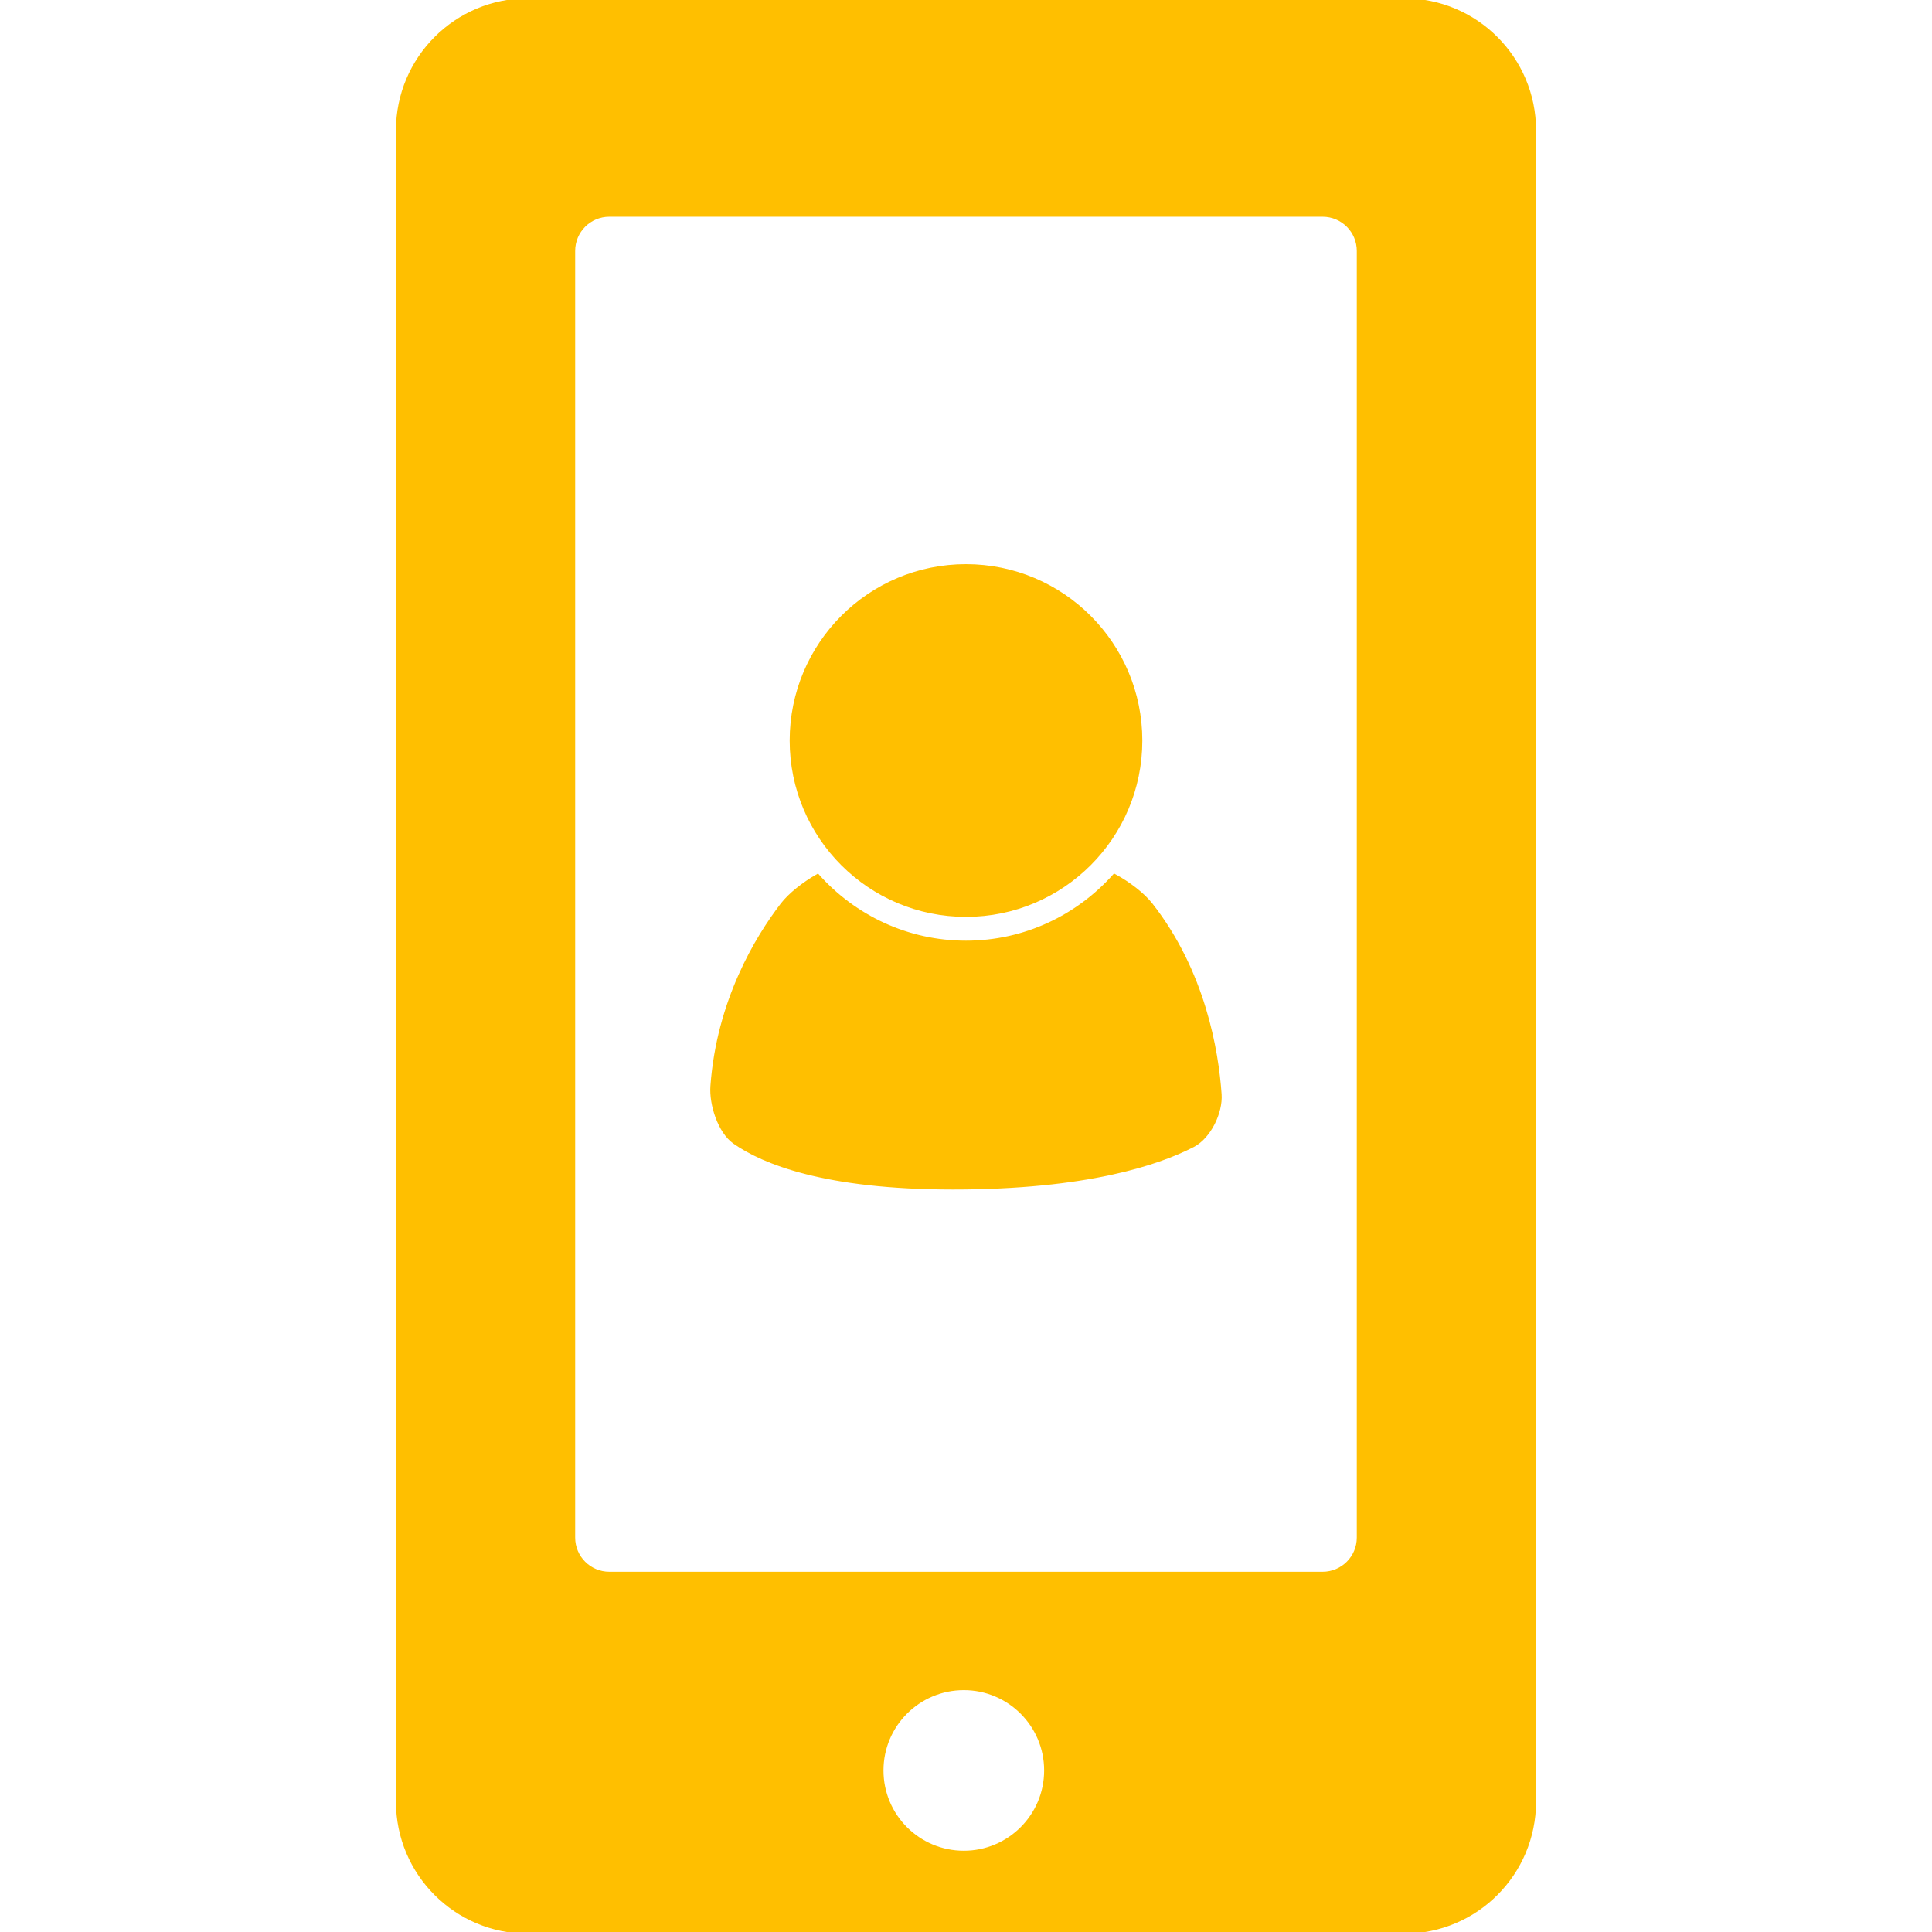
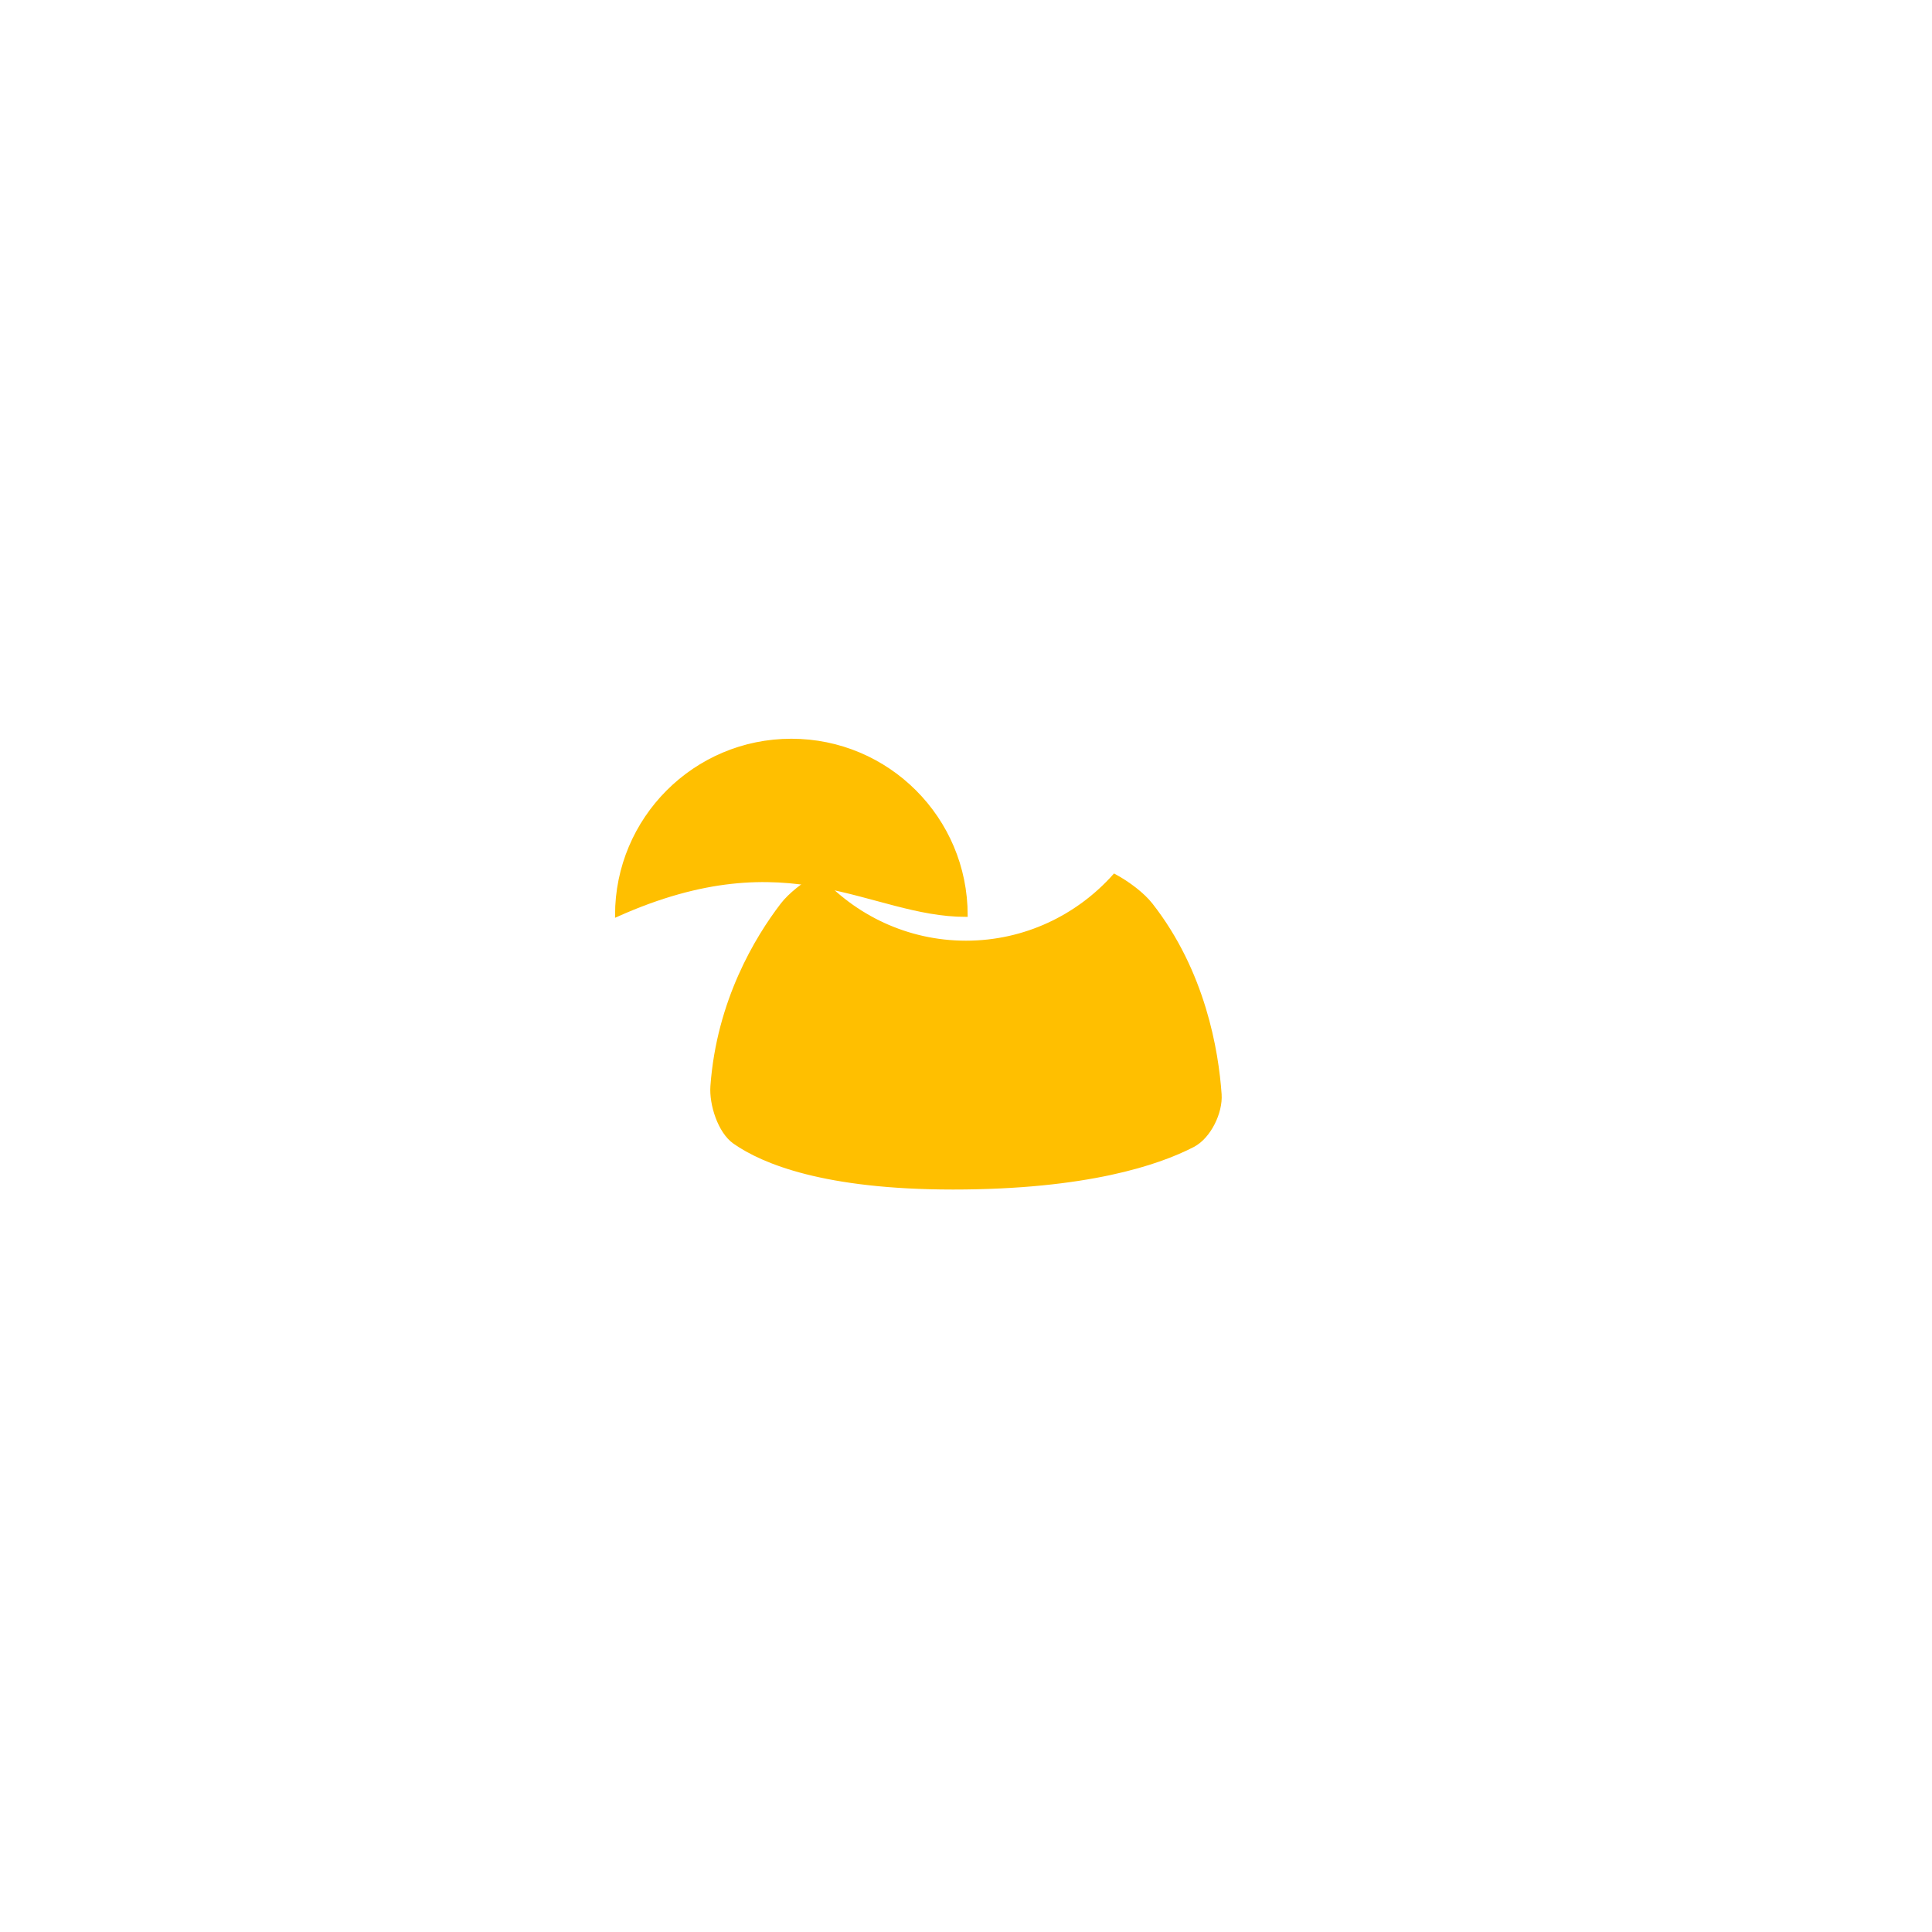
<svg xmlns="http://www.w3.org/2000/svg" fill="#ffbf00" version="1.1" id="Capa_1" width="800px" height="800px" viewBox="0 0 569.859 569.858" xml:space="preserve" stroke="#ffbf00">
  <g id="SVGRepo_bgCarrier" stroke-width="0" />
  <g id="SVGRepo_tracerCarrier" stroke-linecap="round" stroke-linejoin="round" />
  <g id="SVGRepo_iconCarrier">
    <g>
-       <path d="M155.716,569.858h258.426c21.221,0,38.432-17.203,38.432-38.441V38.441C452.574,17.212,435.371,0,414.142,0H155.716 c-21.238,0-38.432,17.212-38.432,38.441v492.976C117.285,552.655,134.478,569.858,155.716,569.858z M284.294,546.392 c-13.378,0-24.203-10.815-24.203-24.184c0-13.359,10.825-24.184,24.203-24.184c13.331,0,24.184,10.824,24.184,24.184 C308.478,535.576,297.625,546.392,284.294,546.392z M169.151,74.004c0-5.843,4.733-10.576,10.586-10.576h210.375 c5.852,0,10.586,4.733,10.586,10.576v379.517c0,5.843-4.734,10.586-10.586,10.586H179.737c-5.853,0-10.586-4.743-10.586-10.586 V74.004L169.151,74.004z" />
-       <path d="M284.925,269.939c28.448,0,51.512-23.074,51.512-51.494c0-28.468-23.064-51.542-51.512-51.542 c-28.468,0-51.504,23.084-51.504,51.542C233.421,246.856,256.467,269.939,284.925,269.939z" />
+       <path d="M284.925,269.939c0-28.468-23.064-51.542-51.512-51.542 c-28.468,0-51.504,23.084-51.504,51.542C233.421,246.856,256.467,269.939,284.925,269.939z" />
      <path d="M281.1,350.36c39.435,0,60.587-7.21,70.783-12.488c4.828-2.496,8.309-9.754,7.945-15.071 c-0.889-12.804-4.752-36.127-20.32-55.998c-2.352-3.002-6.646-6.292-10.805-8.54c-10.768,12.059-26.375,19.699-43.778,19.699 c-17.385,0-32.991-7.631-43.749-19.679c-4.064,2.314-8.243,5.594-10.519,8.577c-7.392,9.649-18.791,28.344-20.617,53.521 c-0.383,5.308,2.151,13.426,6.588,16.533C225.054,342.815,243.242,350.36,281.1,350.36z" />
    </g>
  </g>
</svg>